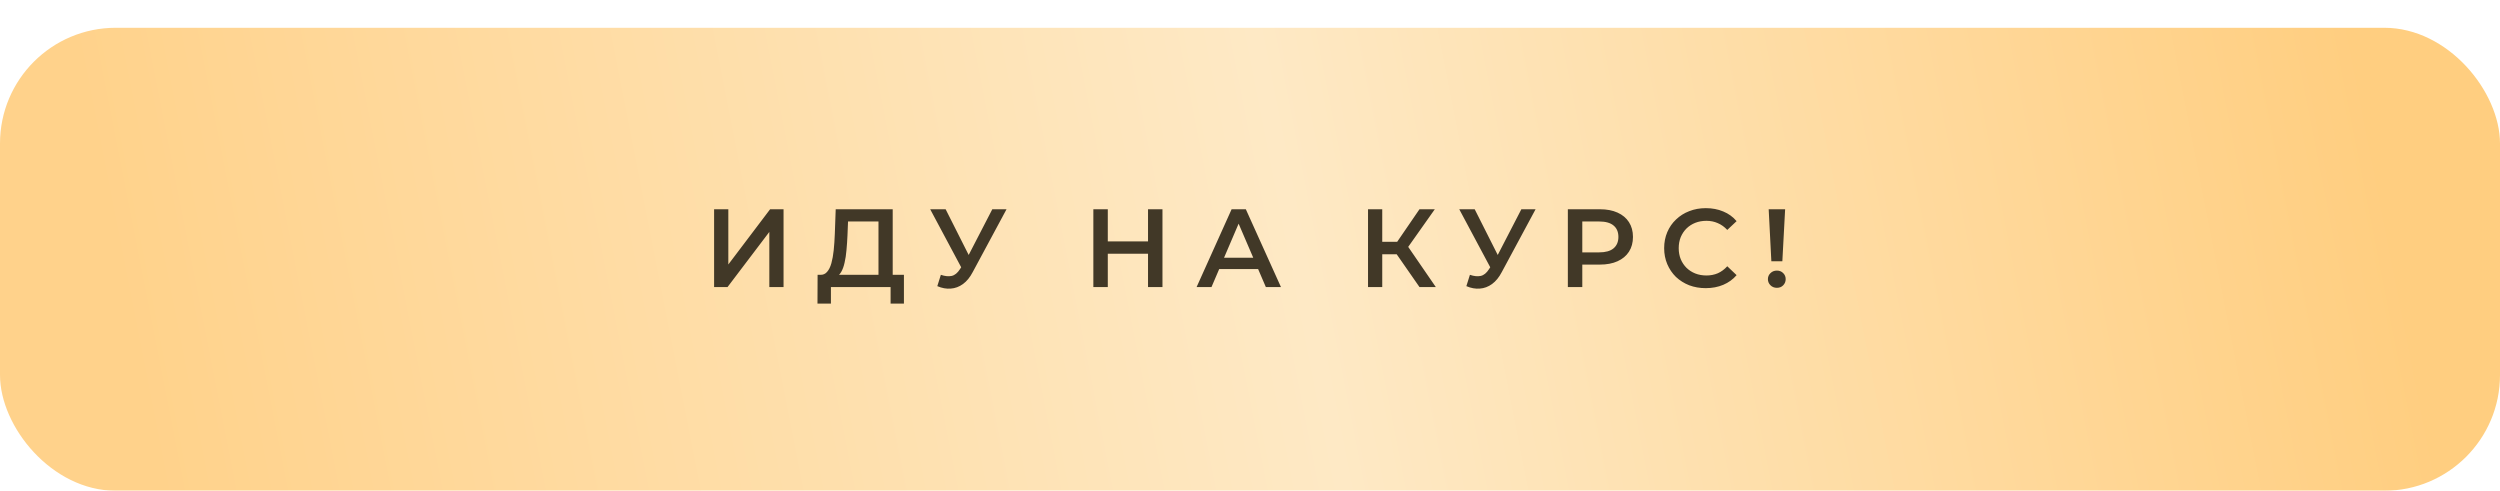
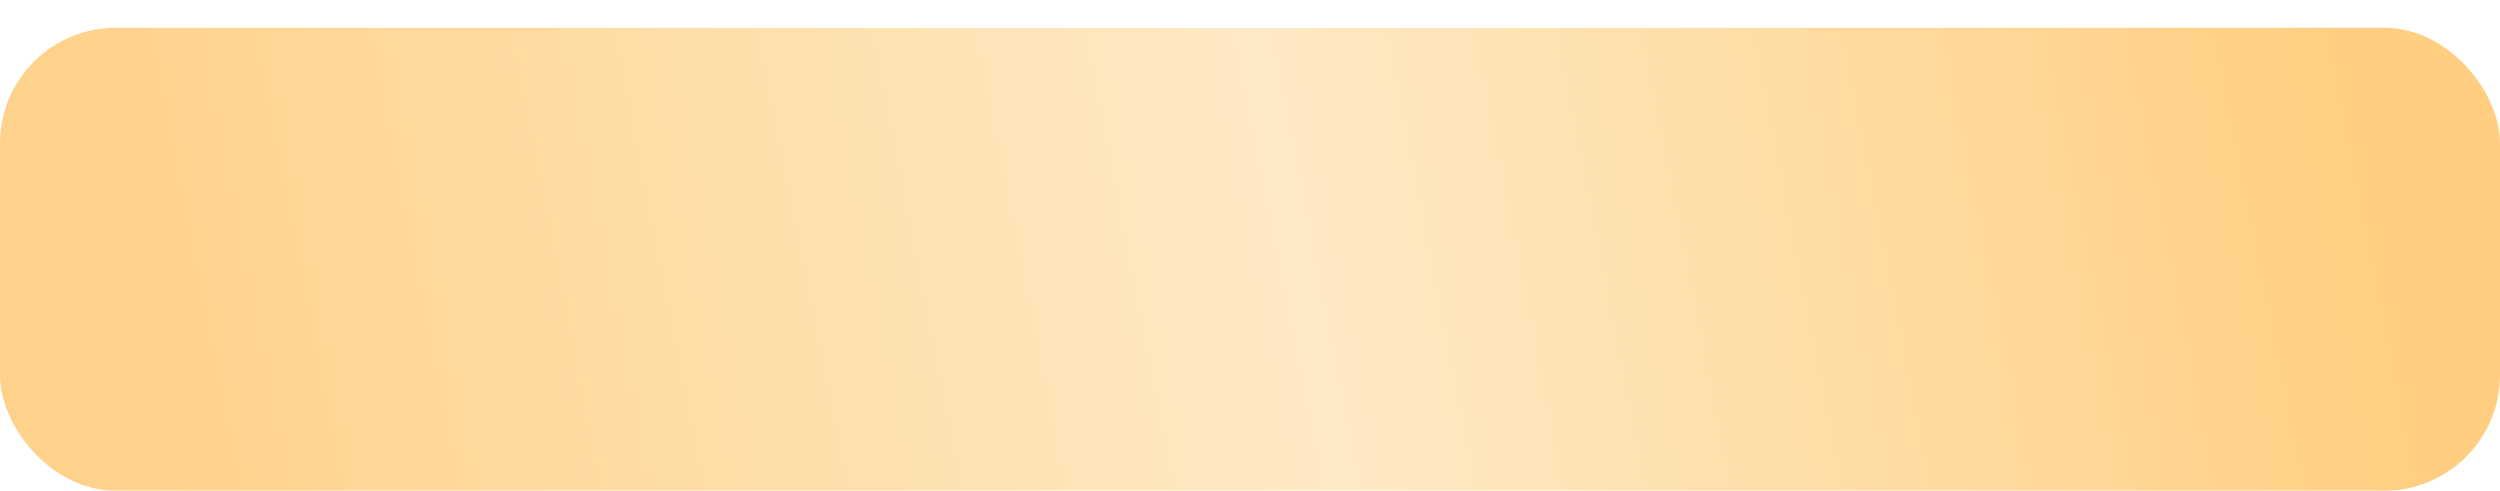
<svg xmlns="http://www.w3.org/2000/svg" width="540" height="106" viewBox="0 0 540 106" fill="none">
  <g filter="url(#filter0_d_31_1052)">
    <rect width="540" height="100" rx="25" fill="url(#paint0_linear_31_1052)" />
  </g>
-   <path d="M154.246 62V45.2H157.318V57.128L166.342 45.2H169.246V62H166.174V50.096L157.15 62H154.246ZM189.752 60.56V47.84H183.176L183.056 50.816C183.008 51.936 182.936 53 182.84 54.008C182.76 55 182.624 55.904 182.432 56.72C182.256 57.536 182.008 58.216 181.688 58.76C181.368 59.304 180.976 59.664 180.512 59.84L177.152 59.36C177.76 59.392 178.256 59.184 178.64 58.736C179.04 58.288 179.352 57.664 179.576 56.864C179.8 56.064 179.968 55.128 180.08 54.056C180.192 52.968 180.272 51.792 180.32 50.528L180.512 45.2H192.824V60.56H189.752ZM176.576 65.576L176.6 59.36H195.248V65.576H192.368V62H179.48V65.576H176.576ZM203.226 59.36C204.106 59.664 204.882 59.744 205.554 59.6C206.226 59.456 206.826 58.968 207.354 58.136L208.17 56.864L208.482 56.528L214.338 45.2H217.41L210.114 58.76C209.522 59.896 208.818 60.76 208.002 61.352C207.186 61.944 206.306 62.272 205.362 62.336C204.434 62.416 203.466 62.24 202.458 61.808L203.226 59.36ZM208.41 59.216L200.922 45.2H204.258L210.114 56.816L208.41 59.216ZM247.972 45.2H251.092V62H247.972V45.2ZM239.284 62H236.164V45.2H239.284V62ZM248.212 54.8H239.02V52.136H248.212V54.8ZM258.468 62L266.028 45.2H269.1L276.684 62H273.42L266.916 46.856H268.164L261.684 62H258.468ZM261.948 58.112L262.788 55.664H271.86L272.7 58.112H261.948ZM306.605 62L300.917 53.816L303.437 52.256L310.133 62H306.605ZM295.493 62V45.2H298.565V62H295.493ZM297.629 54.92V52.232H303.293V54.92H297.629ZM303.725 53.96L300.869 53.576L306.605 45.2H309.917L303.725 53.96ZM317.502 59.36C318.382 59.664 319.158 59.744 319.83 59.6C320.502 59.456 321.102 58.968 321.63 58.136L322.446 56.864L322.758 56.528L328.614 45.2H331.686L324.39 58.76C323.798 59.896 323.094 60.76 322.278 61.352C321.462 61.944 320.582 62.272 319.638 62.336C318.71 62.416 317.742 62.24 316.734 61.808L317.502 59.36ZM322.686 59.216L315.198 45.2H318.534L324.39 56.816L322.686 59.216ZM338.656 62V45.2H345.568C347.056 45.2 348.328 45.44 349.384 45.92C350.456 46.4 351.28 47.088 351.856 47.984C352.432 48.88 352.72 49.944 352.72 51.176C352.72 52.408 352.432 53.472 351.856 54.368C351.28 55.264 350.456 55.952 349.384 56.432C348.328 56.912 347.056 57.152 345.568 57.152H340.384L341.776 55.688V62H338.656ZM341.776 56.024L340.384 54.512H345.424C346.8 54.512 347.832 54.224 348.52 53.648C349.224 53.056 349.576 52.232 349.576 51.176C349.576 50.104 349.224 49.28 348.52 48.704C347.832 48.128 346.8 47.84 345.424 47.84H340.384L341.776 46.304V56.024ZM368.434 62.24C367.154 62.24 365.962 62.032 364.858 61.616C363.77 61.184 362.818 60.584 362.002 59.816C361.202 59.032 360.578 58.112 360.13 57.056C359.682 56 359.458 54.848 359.458 53.6C359.458 52.352 359.682 51.2 360.13 50.144C360.578 49.088 361.21 48.176 362.026 47.408C362.842 46.624 363.794 46.024 364.882 45.608C365.97 45.176 367.162 44.96 368.458 44.96C369.834 44.96 371.09 45.2 372.226 45.68C373.362 46.144 374.322 46.84 375.106 47.768L373.09 49.664C372.482 49.008 371.802 48.52 371.05 48.2C370.298 47.864 369.482 47.696 368.602 47.696C367.722 47.696 366.914 47.84 366.178 48.128C365.458 48.416 364.826 48.824 364.282 49.352C363.754 49.88 363.338 50.504 363.034 51.224C362.746 51.944 362.602 52.736 362.602 53.6C362.602 54.464 362.746 55.256 363.034 55.976C363.338 56.696 363.754 57.32 364.282 57.848C364.826 58.376 365.458 58.784 366.178 59.072C366.914 59.36 367.722 59.504 368.602 59.504C369.482 59.504 370.298 59.344 371.05 59.024C371.802 58.688 372.482 58.184 373.09 57.512L375.106 59.432C374.322 60.344 373.362 61.04 372.226 61.52C371.09 62 369.826 62.24 368.434 62.24ZM382.611 56.432L382.035 45.2H385.587L384.987 56.432H382.611ZM383.811 62.168C383.251 62.168 382.787 61.984 382.419 61.616C382.051 61.248 381.867 60.808 381.867 60.296C381.867 59.784 382.051 59.352 382.419 59C382.787 58.632 383.251 58.448 383.811 58.448C384.371 58.448 384.827 58.632 385.179 59C385.531 59.352 385.707 59.784 385.707 60.296C385.707 60.808 385.531 61.248 385.179 61.616C384.827 61.984 384.371 62.168 383.811 62.168Z" fill="#413827" />
  <defs>
    <filter id="filter0_d_31_1052" x="0" y="0" width="540" height="106" filterUnits="userSpaceOnUse" color-interpolation-filters="sRGB">
      <feFlood flood-opacity="0" result="BackgroundImageFix" />
      <feColorMatrix in="SourceAlpha" type="matrix" values="0 0 0 0 0 0 0 0 0 0 0 0 0 0 0 0 0 0 127 0" result="hardAlpha" />
      <feOffset dy="6" />
      <feComposite in2="hardAlpha" operator="out" />
      <feColorMatrix type="matrix" values="0 0 0 0 0.871 0 0 0 0 0.702 0 0 0 0 0.427 0 0 0 1 0" />
      <feBlend mode="normal" in2="BackgroundImageFix" result="effect1_dropShadow_31_1052" />
      <feBlend mode="normal" in="SourceGraphic" in2="effect1_dropShadow_31_1052" result="shape" />
    </filter>
    <linearGradient id="paint0_linear_31_1052" x1="29.5" y1="75" x2="504.67" y2="-18.463" gradientUnits="userSpaceOnUse">
      <stop stop-color="#FFD28B" />
      <stop offset="0.519" stop-color="#FEE9C5" />
      <stop offset="1" stop-color="#FFCE80" />
    </linearGradient>
  </defs>
</svg>